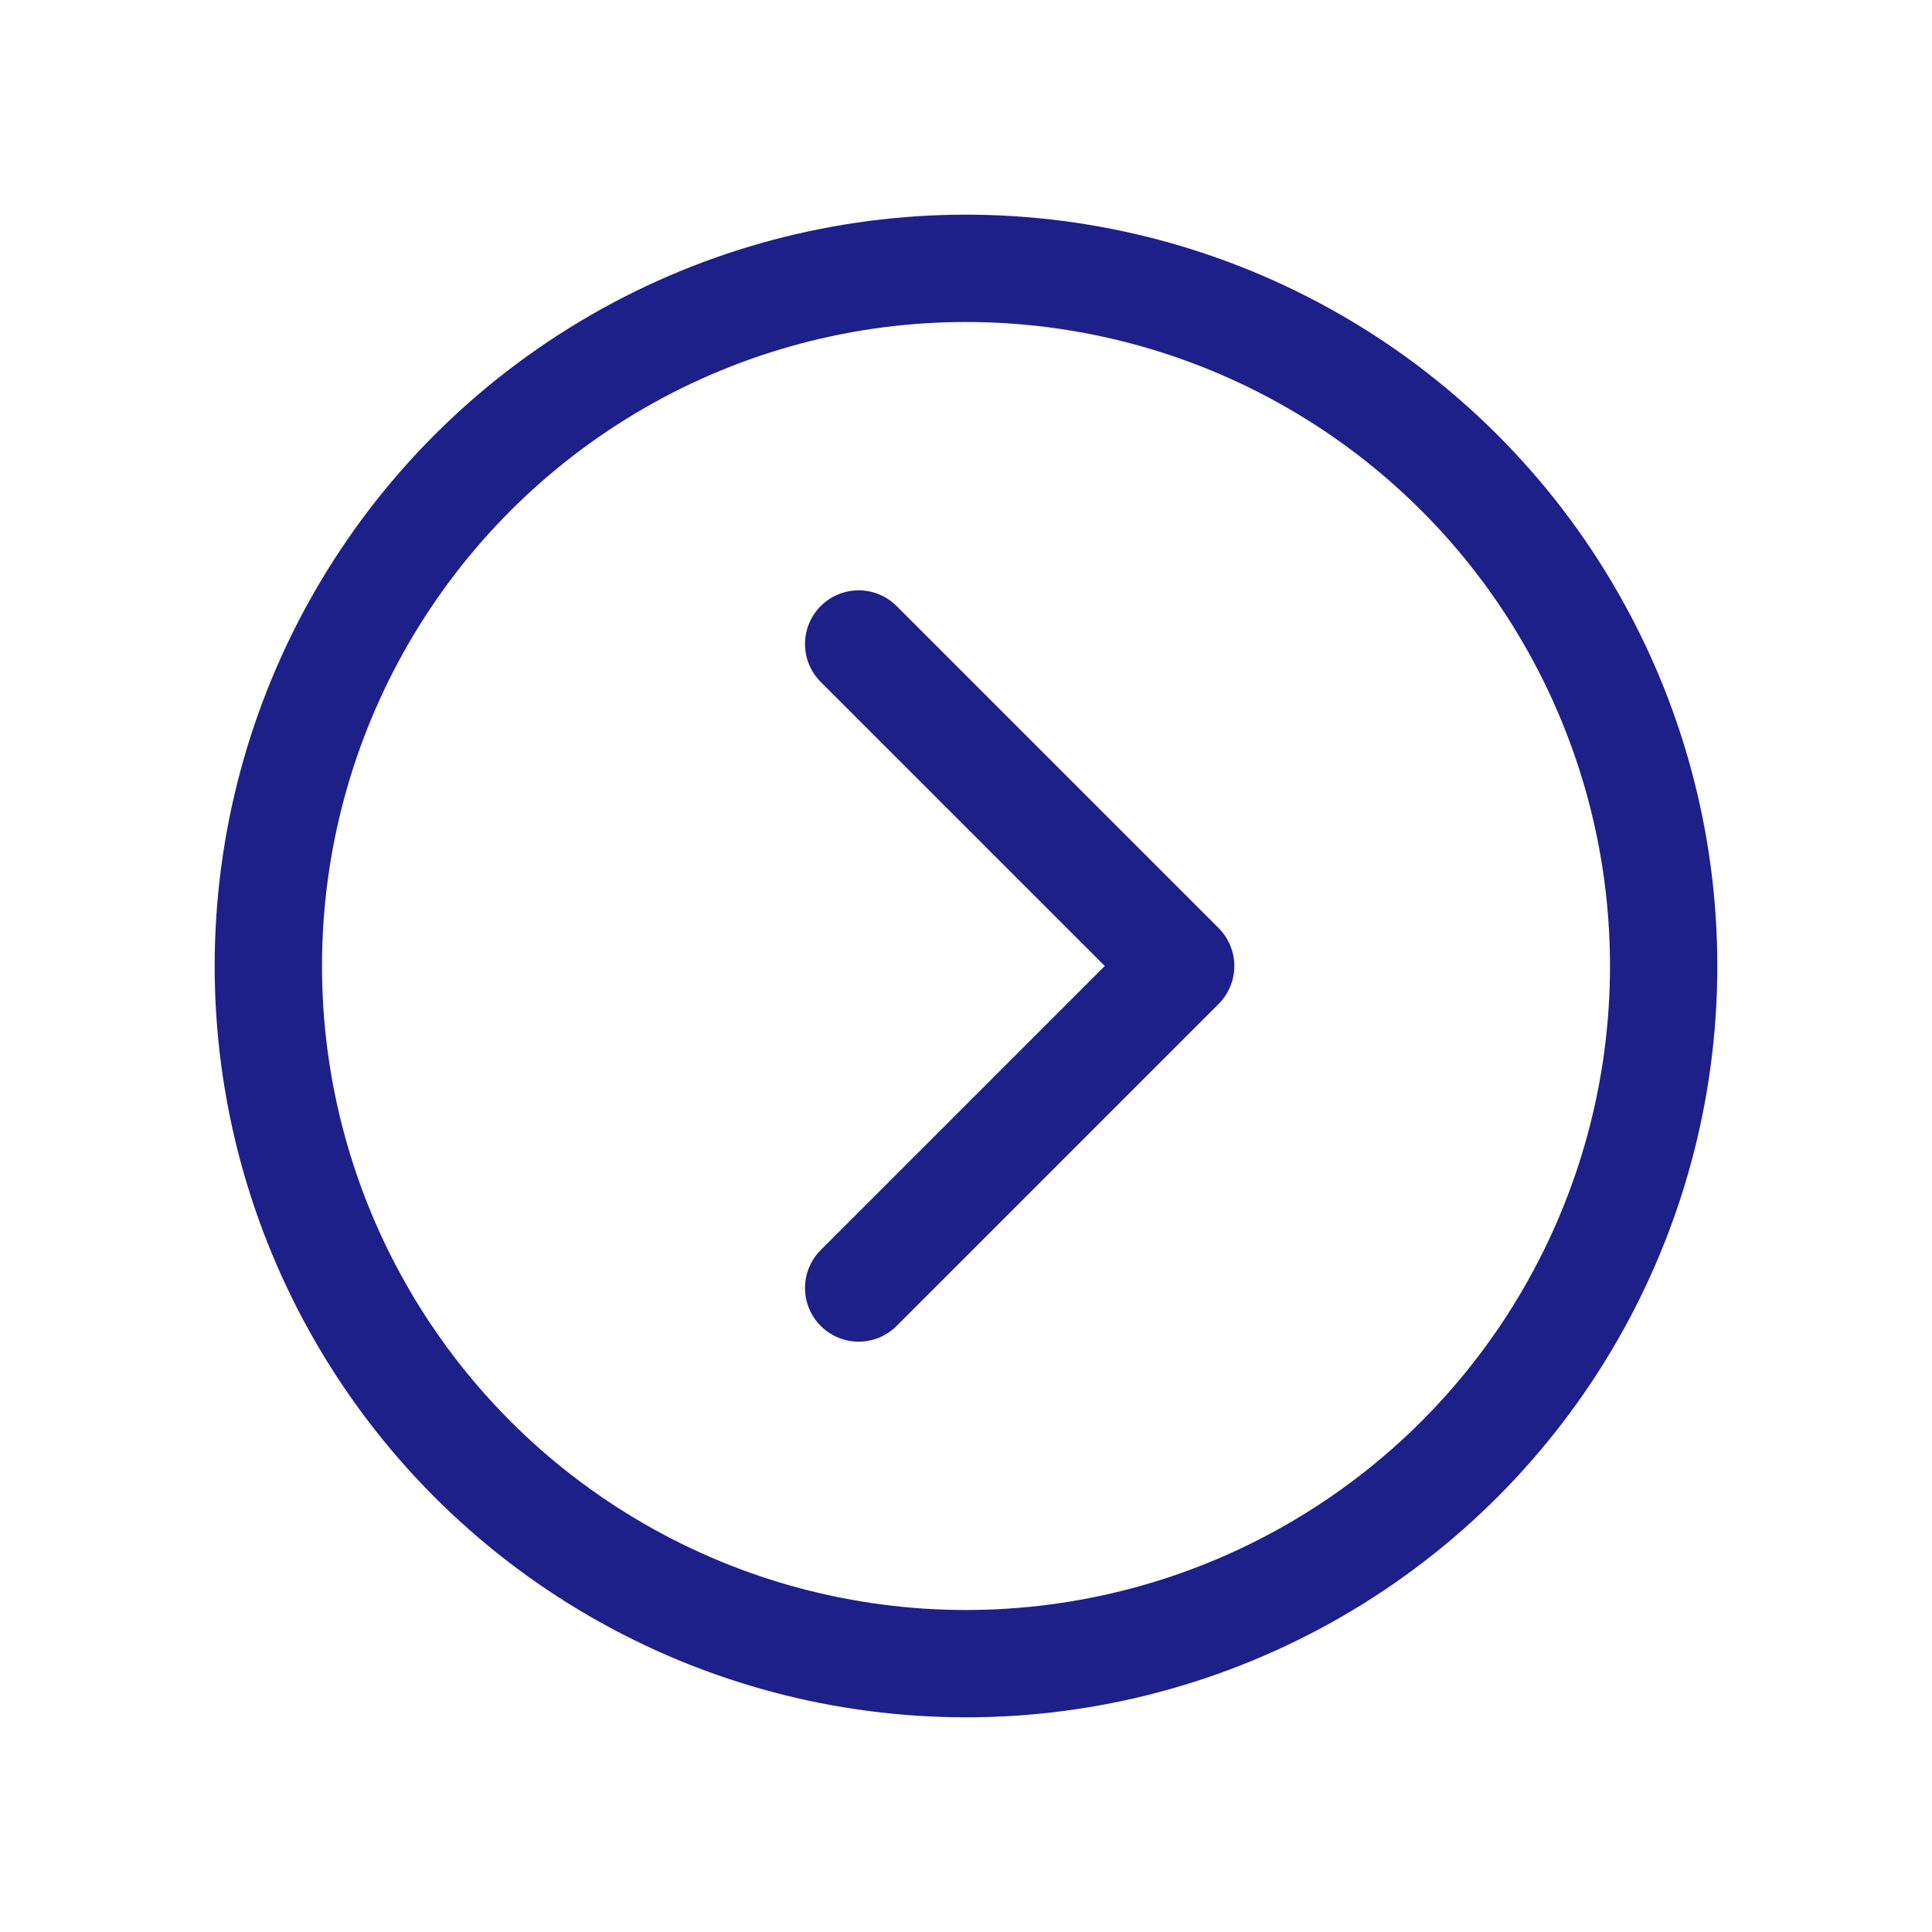
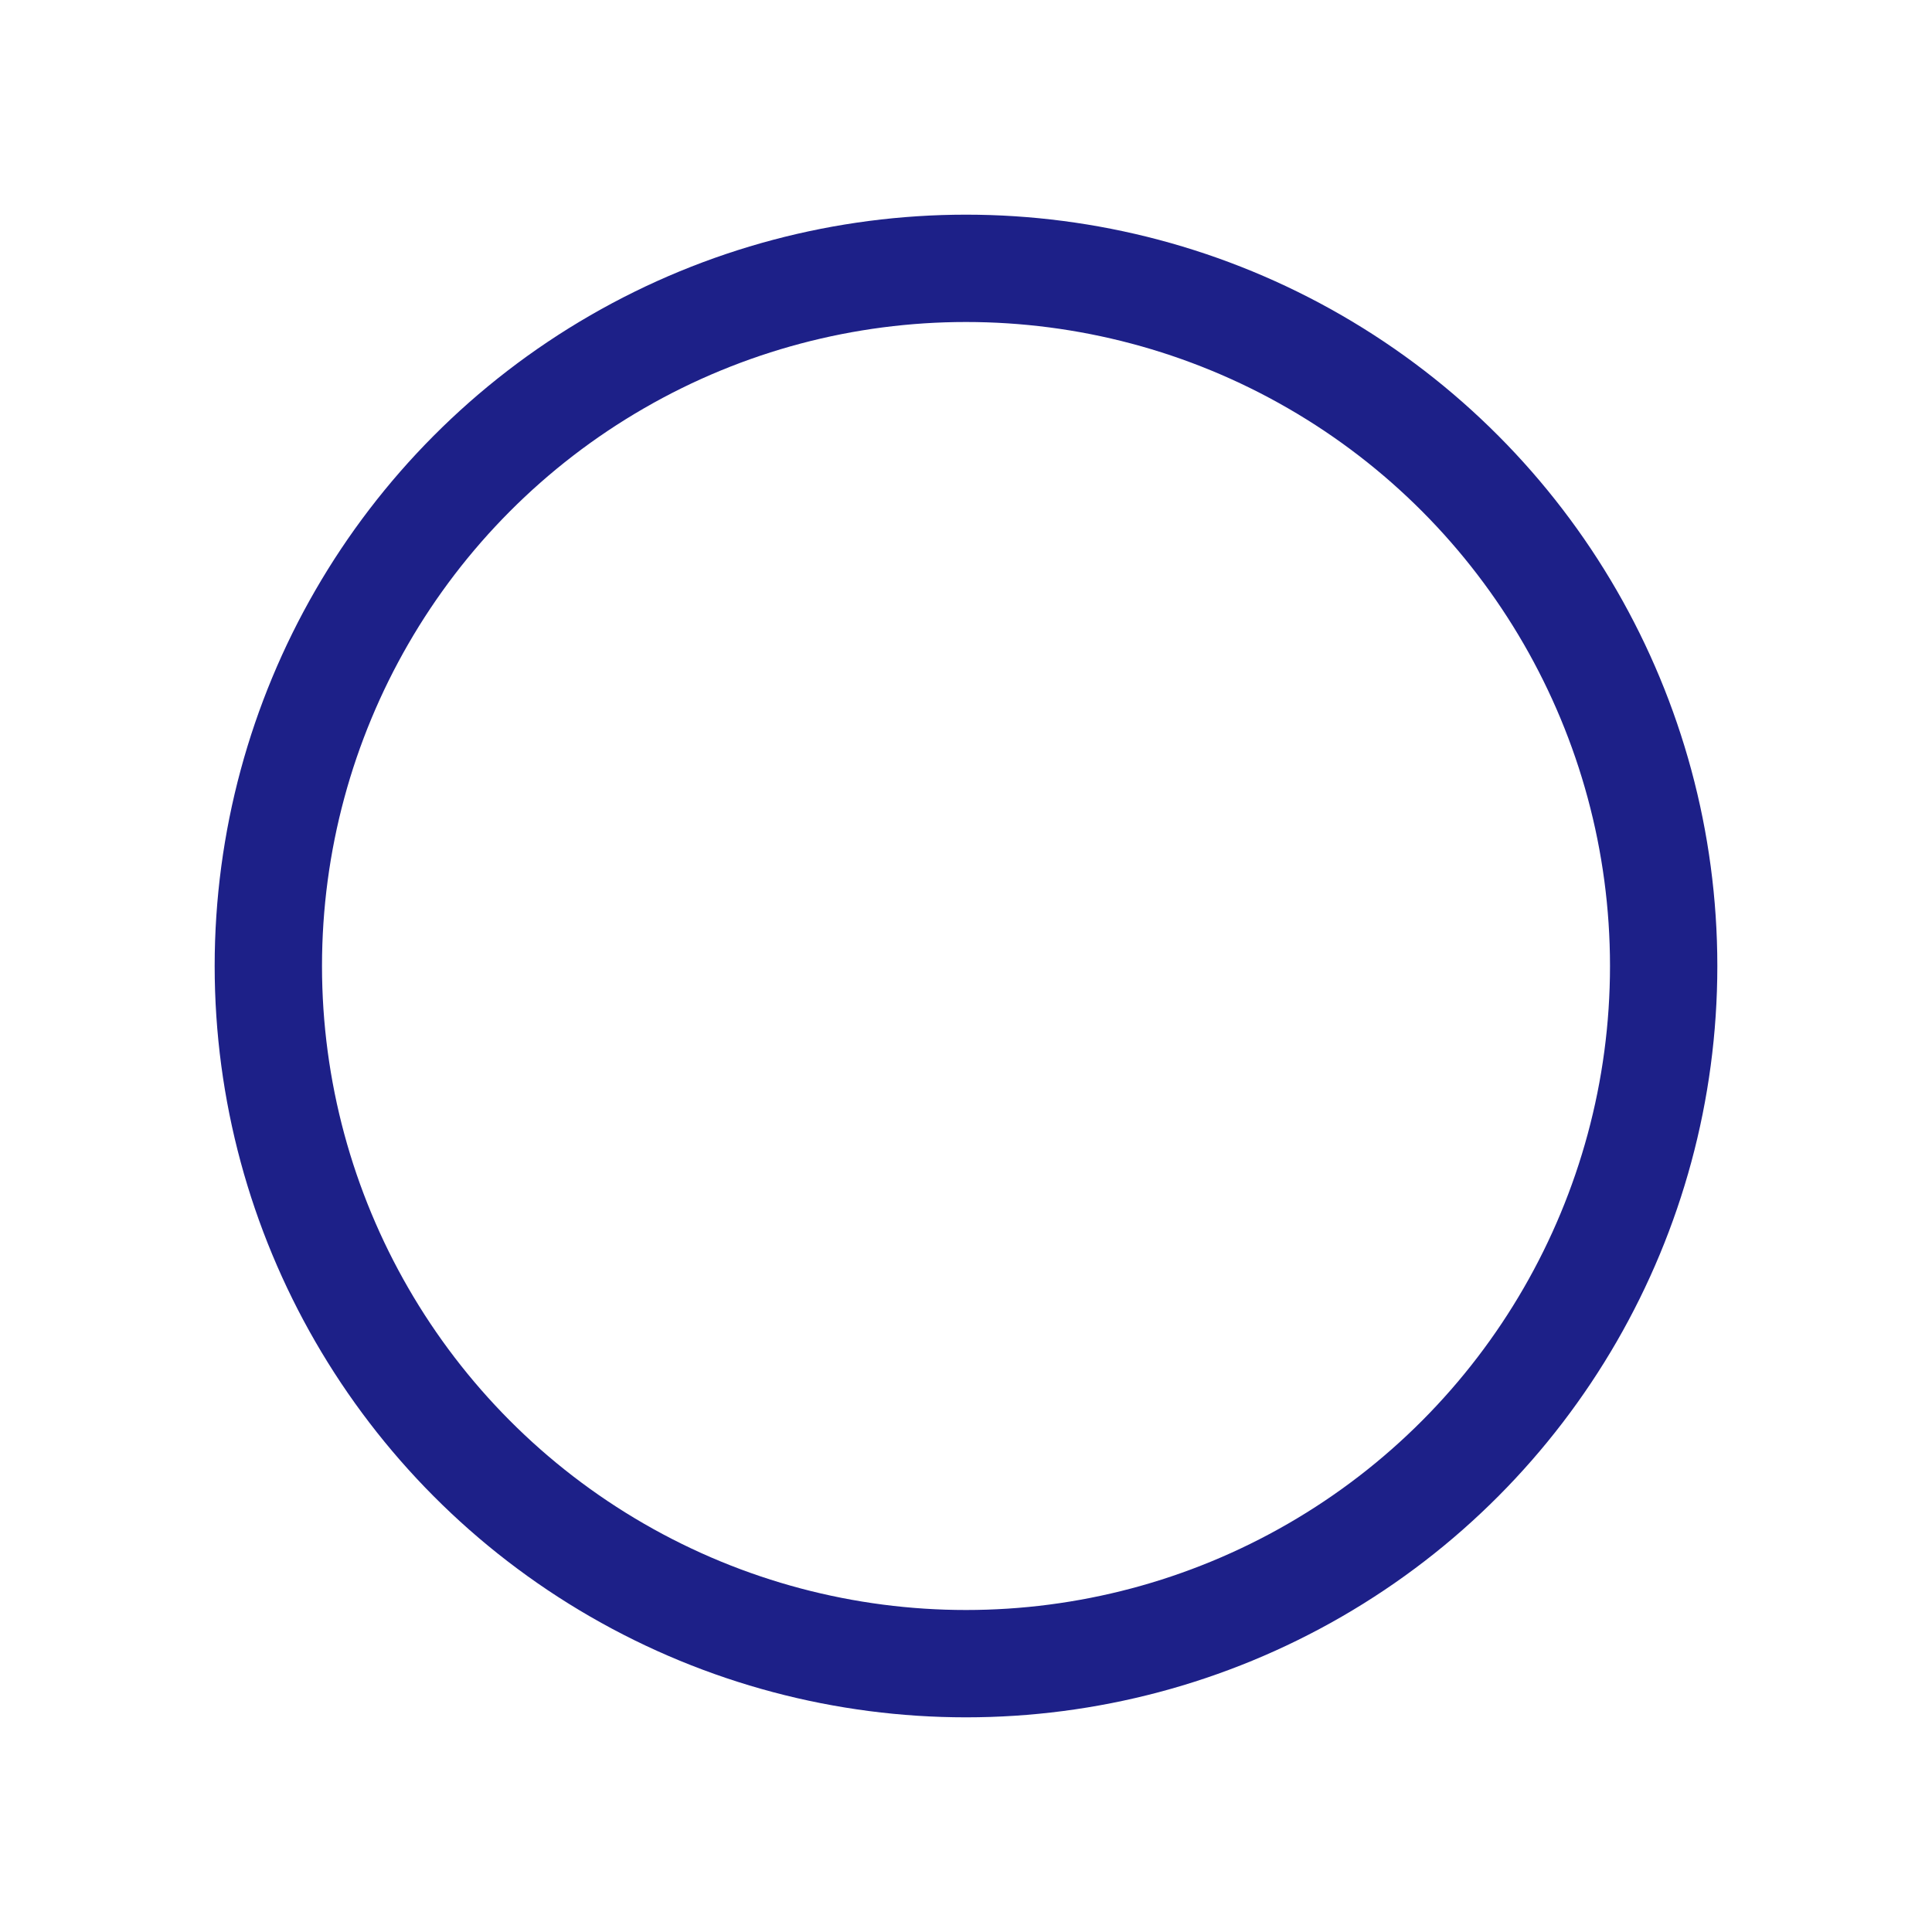
<svg xmlns="http://www.w3.org/2000/svg" width="18" height="18" viewBox="0 0 18 18" fill="none">
  <g id="Frame">
    <circle id="Ellipse 9" cx="9" cy="9" r="6.5" stroke="#1D2088" />
-     <path id="Vector 1" d="M8 6L11 9L8 12" stroke="#1D2088" stroke-linecap="round" stroke-linejoin="round" />
  </g>
</svg>